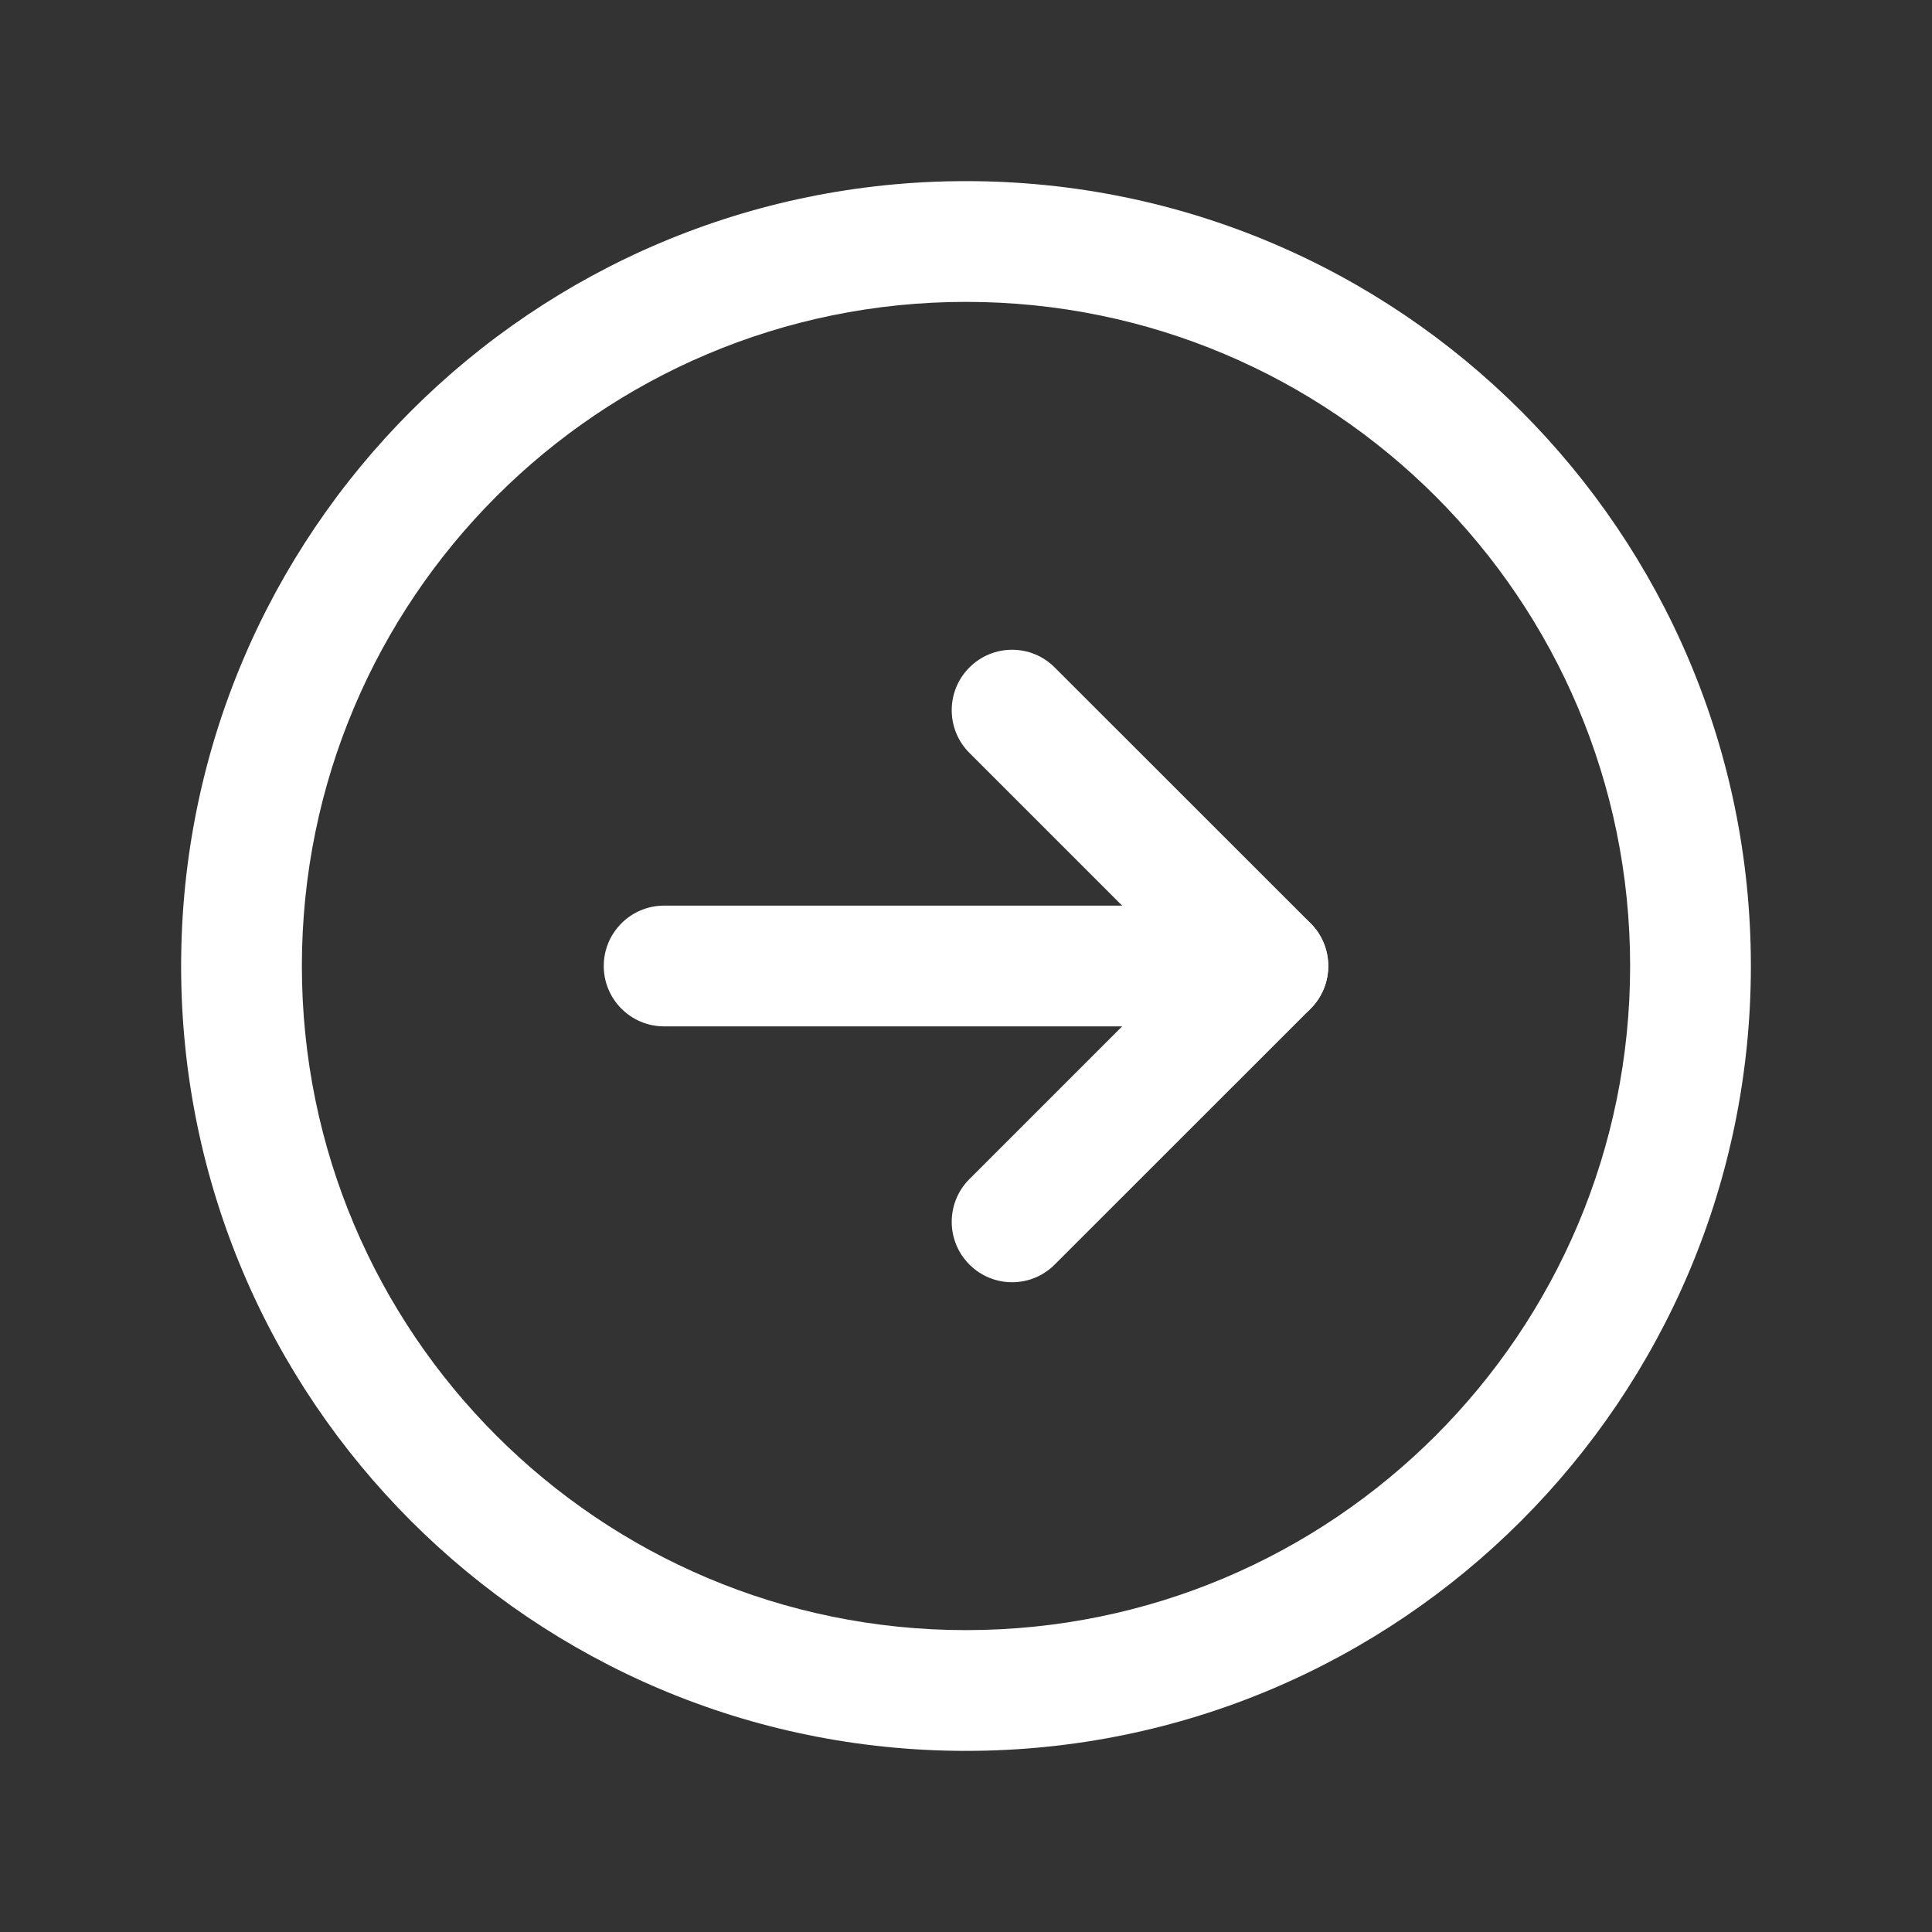
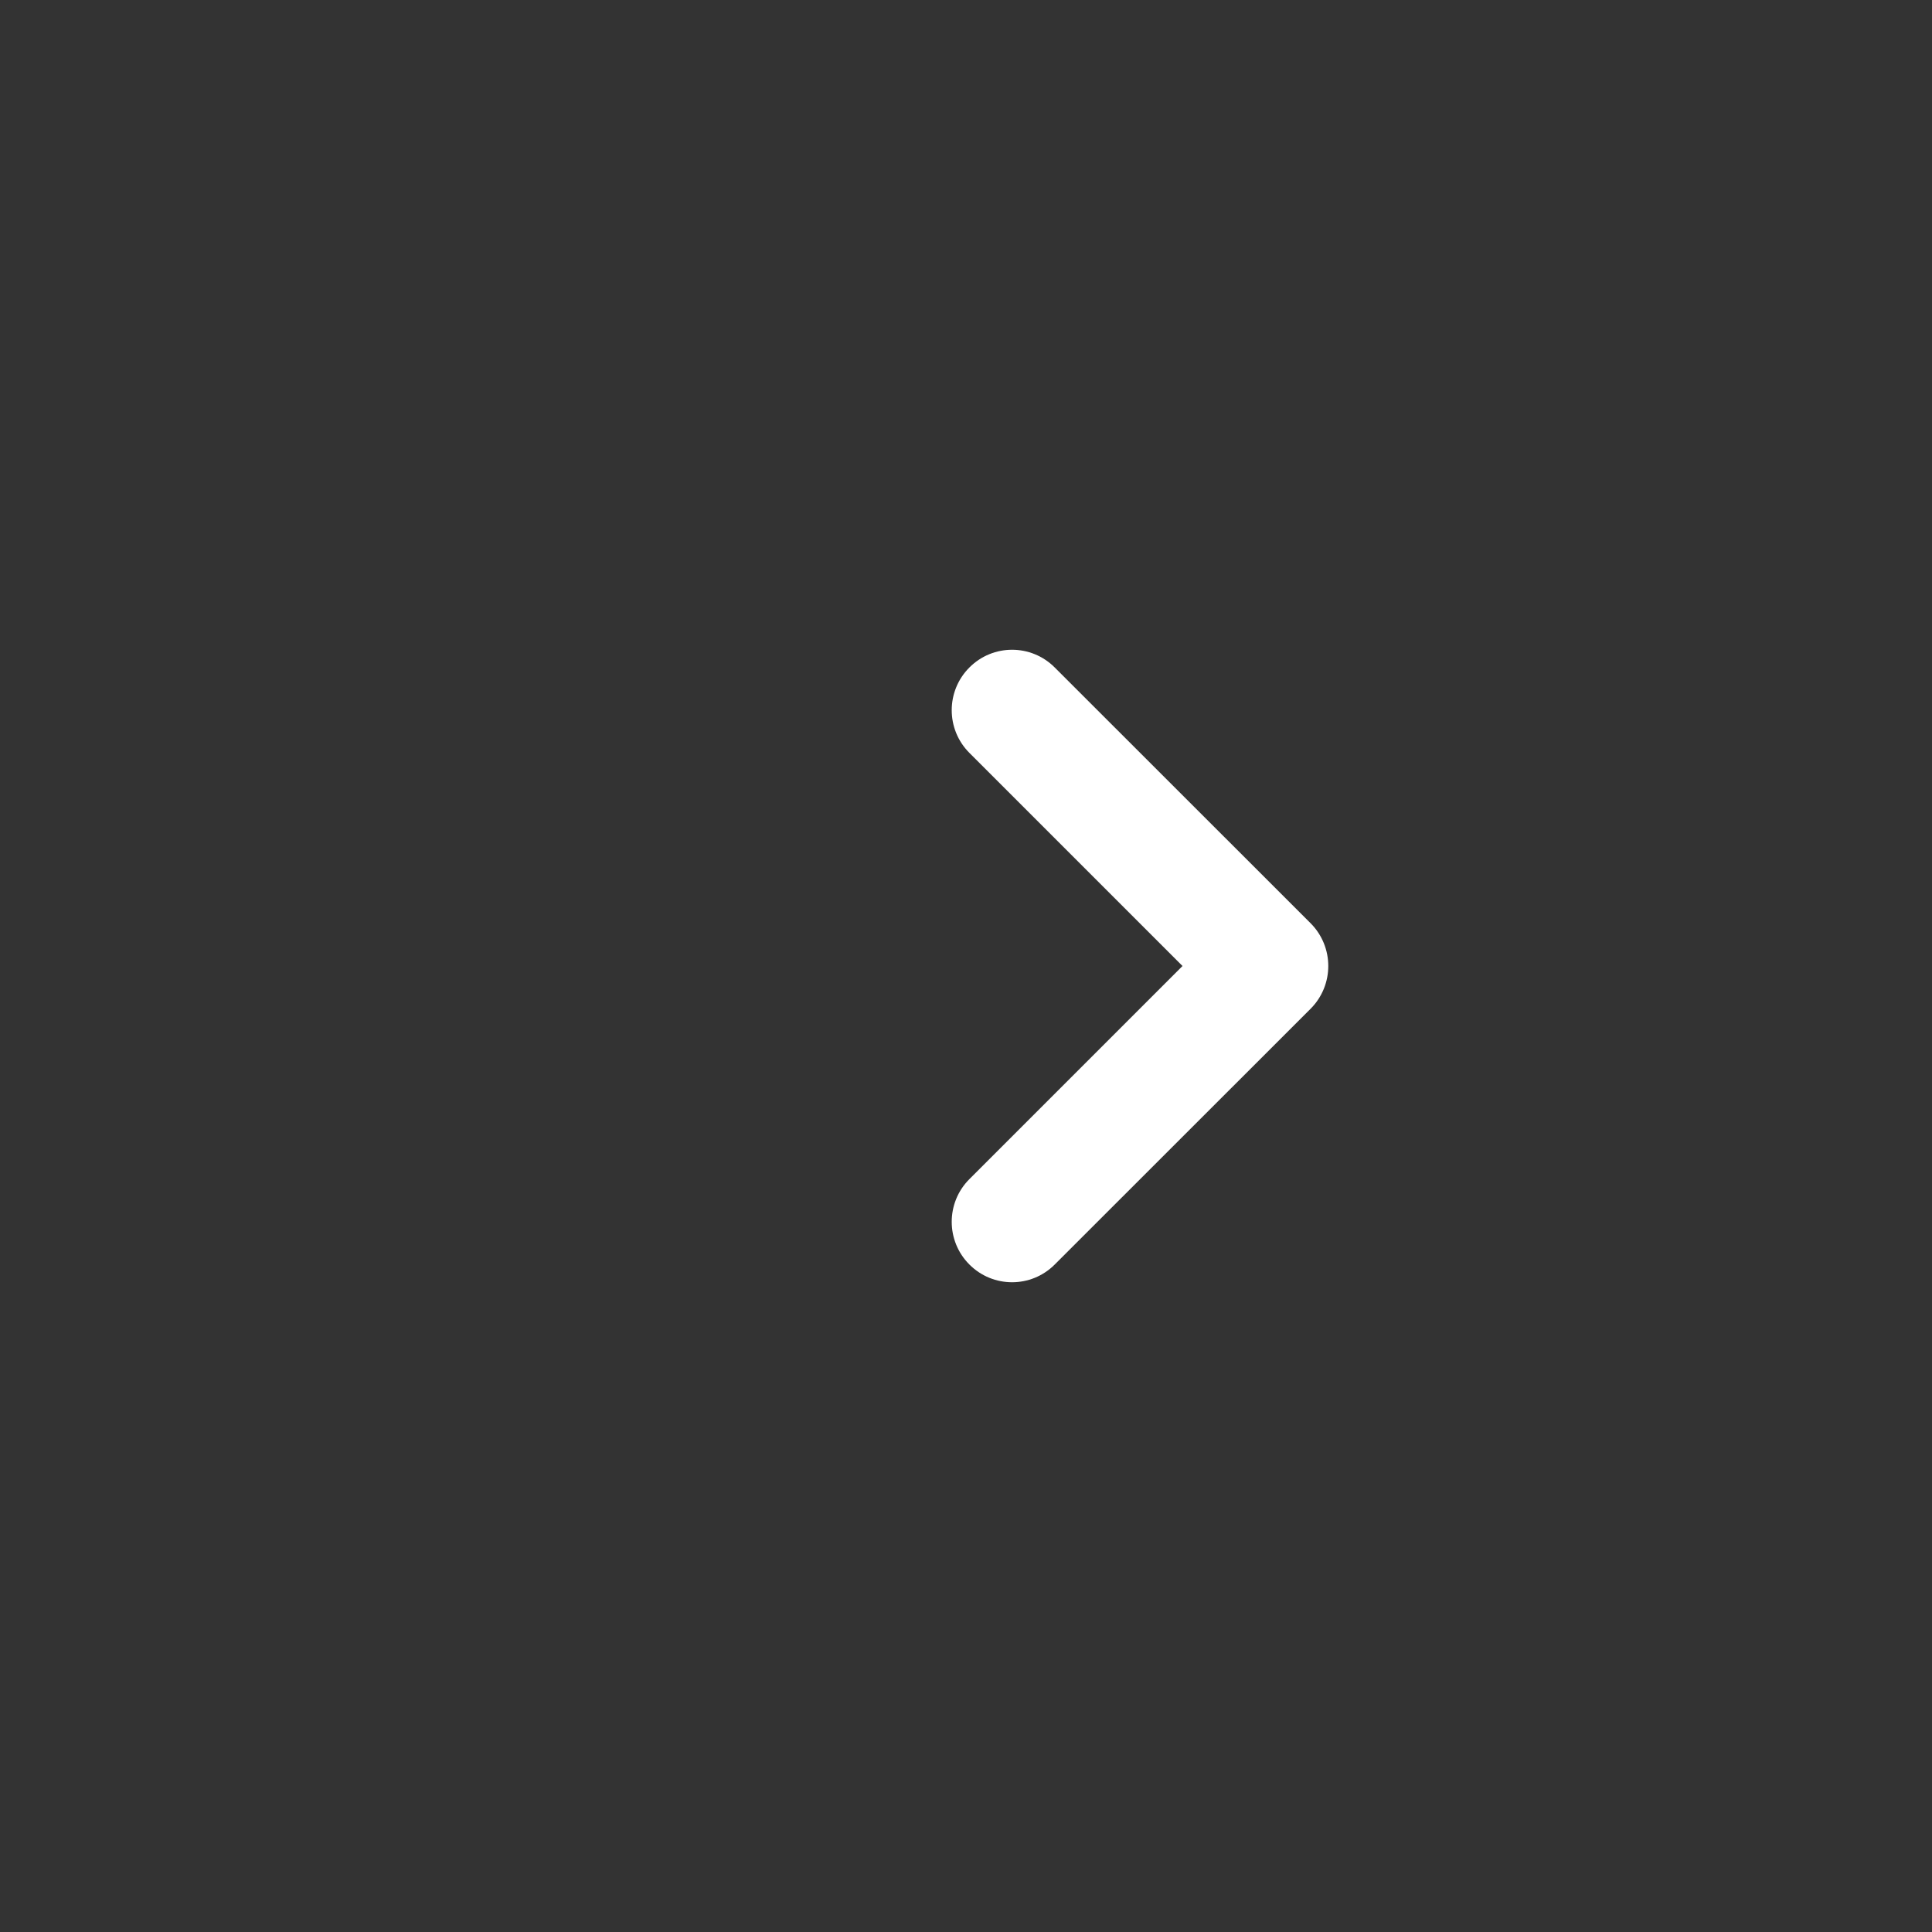
<svg xmlns="http://www.w3.org/2000/svg" width="16" height="16" viewBox="0 0 16 16" fill="none">
  <rect x="0" y="0" width="16" height="16" fill="#333333" stroke="none" />
-   <path fill-rule="evenodd" clip-rule="evenodd" d="M8 2.5C4.962 2.5 2.5 4.962 2.5 8C2.5 11.038 4.962 13.5 8 13.5C11.038 13.5 13.5 11.038 13.5 8C13.5 4.962 11.038 2.5 8 2.5ZM1.5 8C1.5 4.41 4.41 1.5 8 1.5C11.59 1.5 14.5 4.41 14.5 8C14.5 11.59 11.59 14.5 8 14.5C4.41 14.5 1.5 11.59 1.5 8Z" fill="white" />
  <path fill-rule="evenodd" clip-rule="evenodd" d="M8.028 5.528C8.223 5.332 8.54 5.332 8.735 5.528L10.854 7.646C11.049 7.842 11.049 8.158 10.854 8.354L8.735 10.472C8.54 10.668 8.223 10.668 8.028 10.472C7.833 10.277 7.833 9.96 8.028 9.765L9.793 8L8.028 6.235C7.833 6.04 7.833 5.723 8.028 5.528Z" fill="white" />
-   <path fill-rule="evenodd" clip-rule="evenodd" d="M5 8C5 7.724 5.224 7.5 5.5 7.5H10.5C10.776 7.5 11 7.724 11 8C11 8.276 10.776 8.5 10.5 8.5H5.5C5.224 8.5 5 8.276 5 8Z" fill="white" />
</svg>